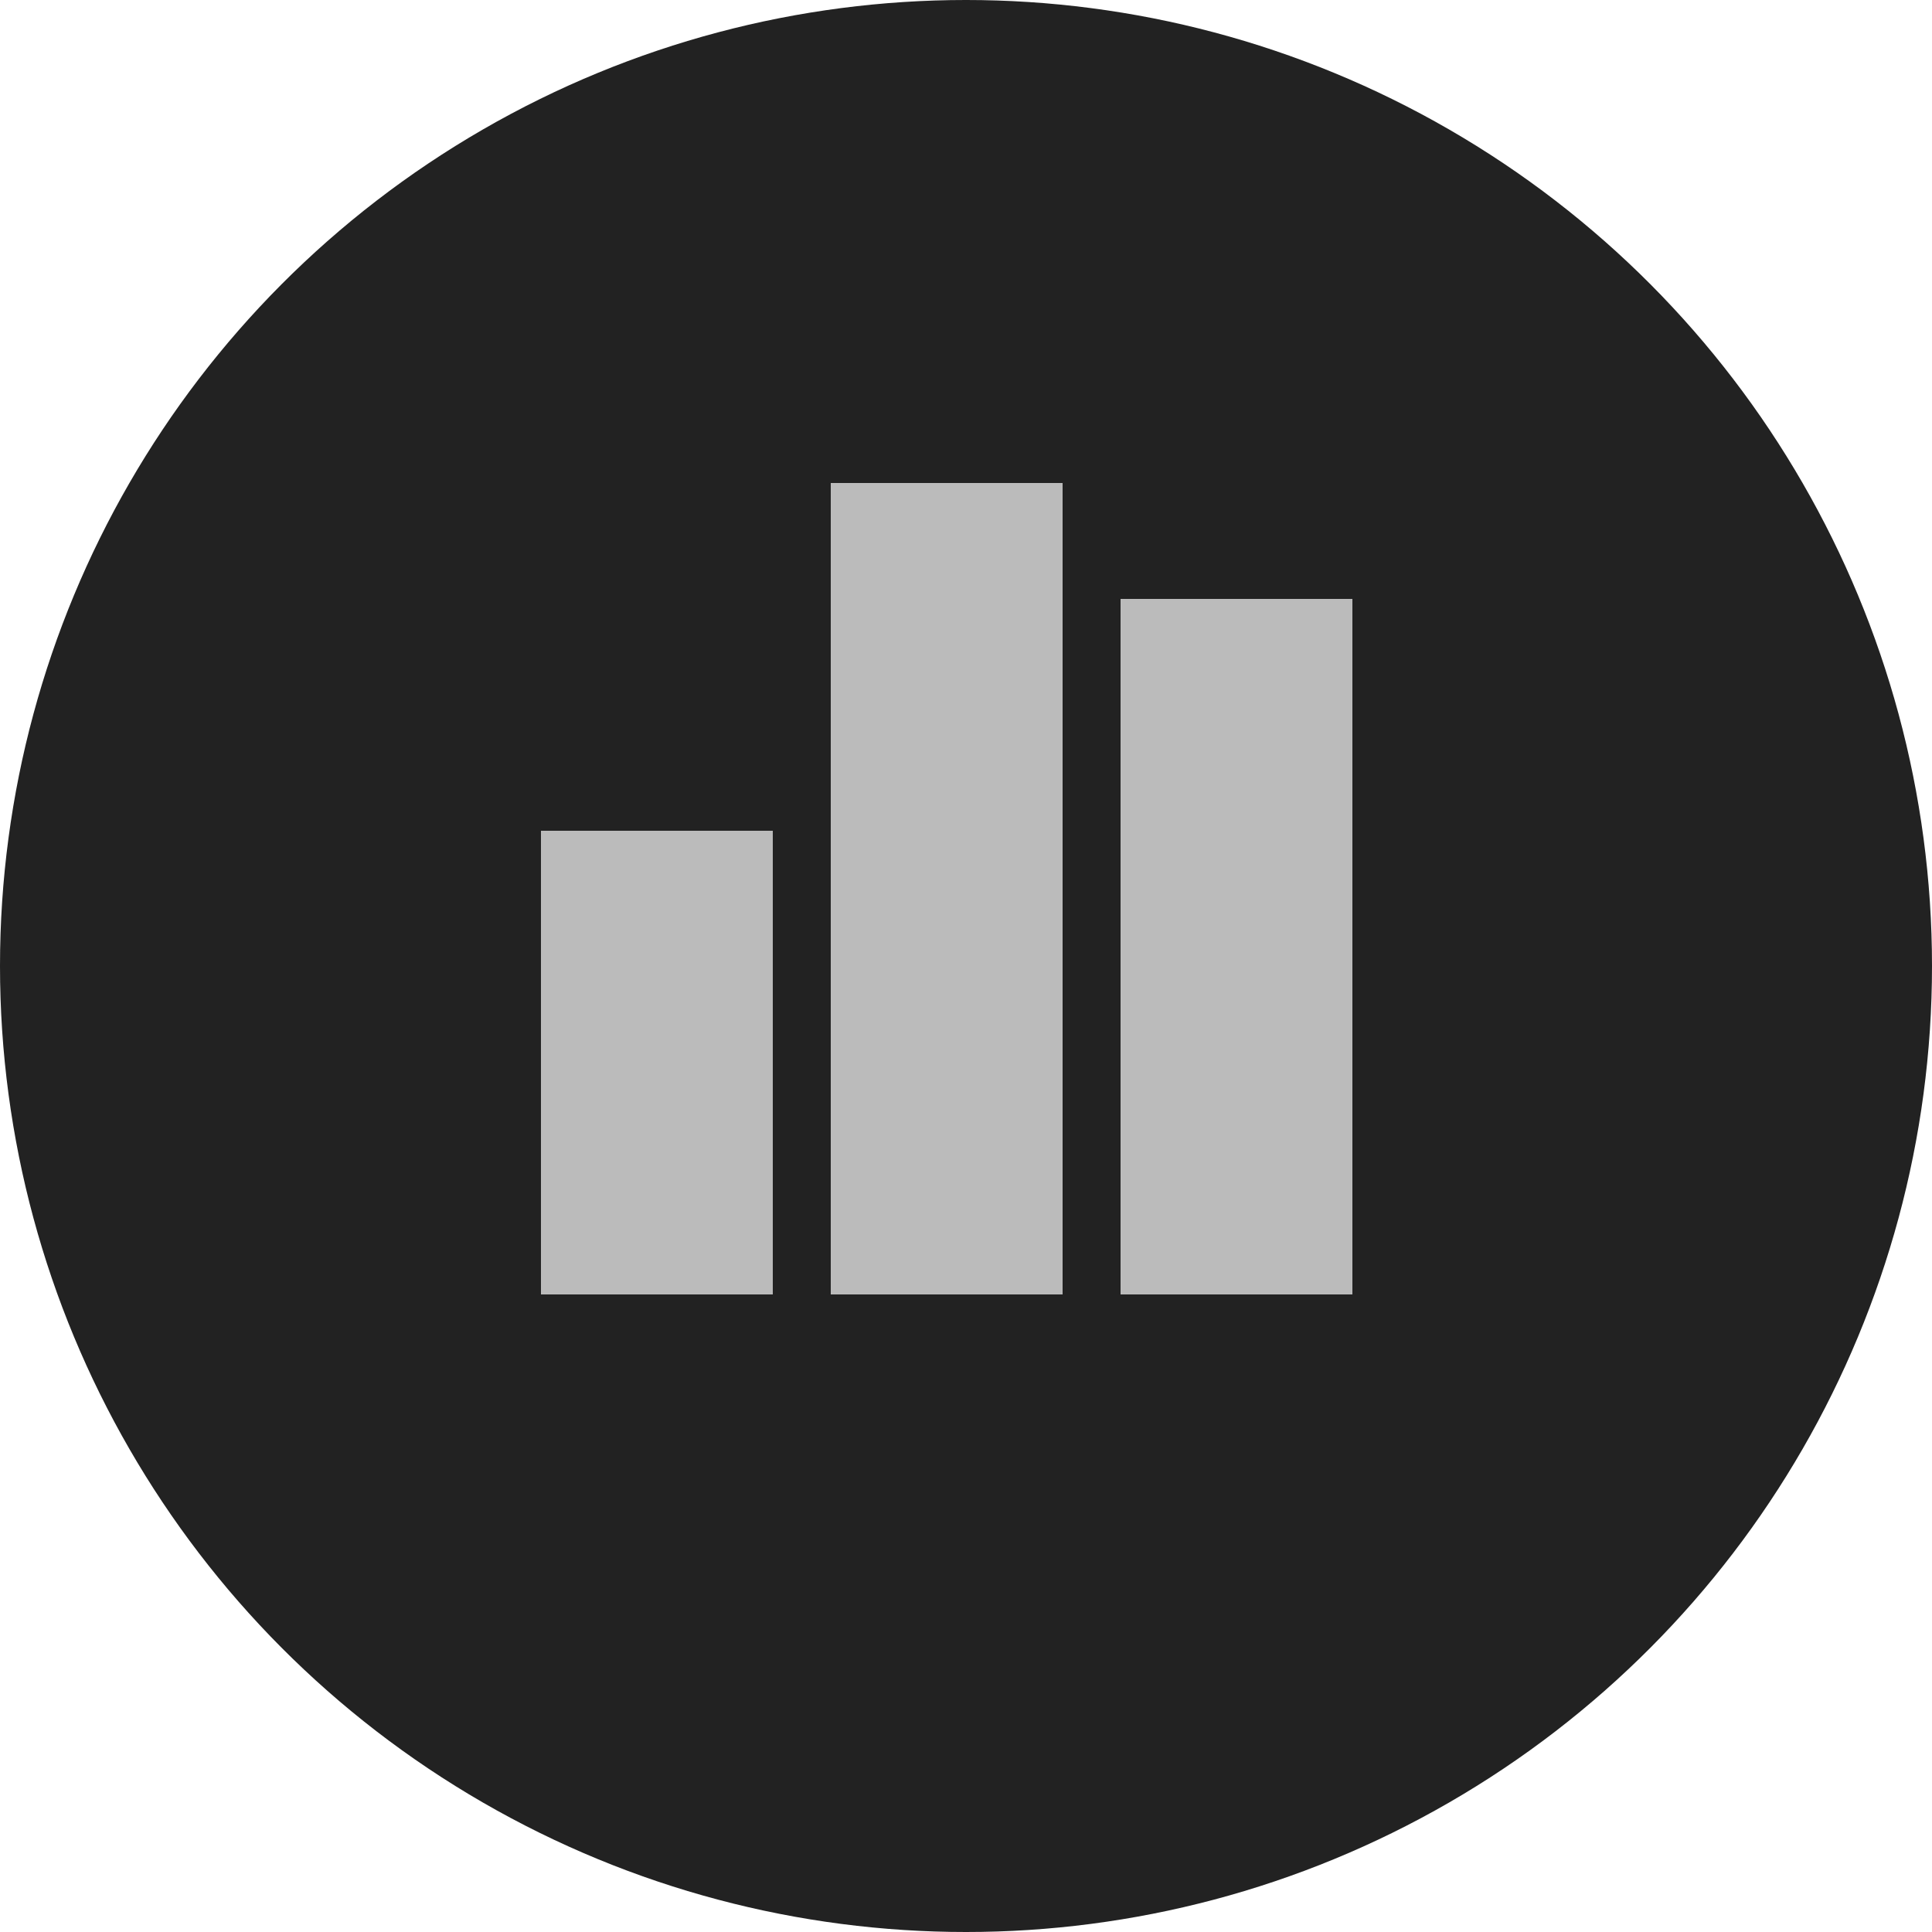
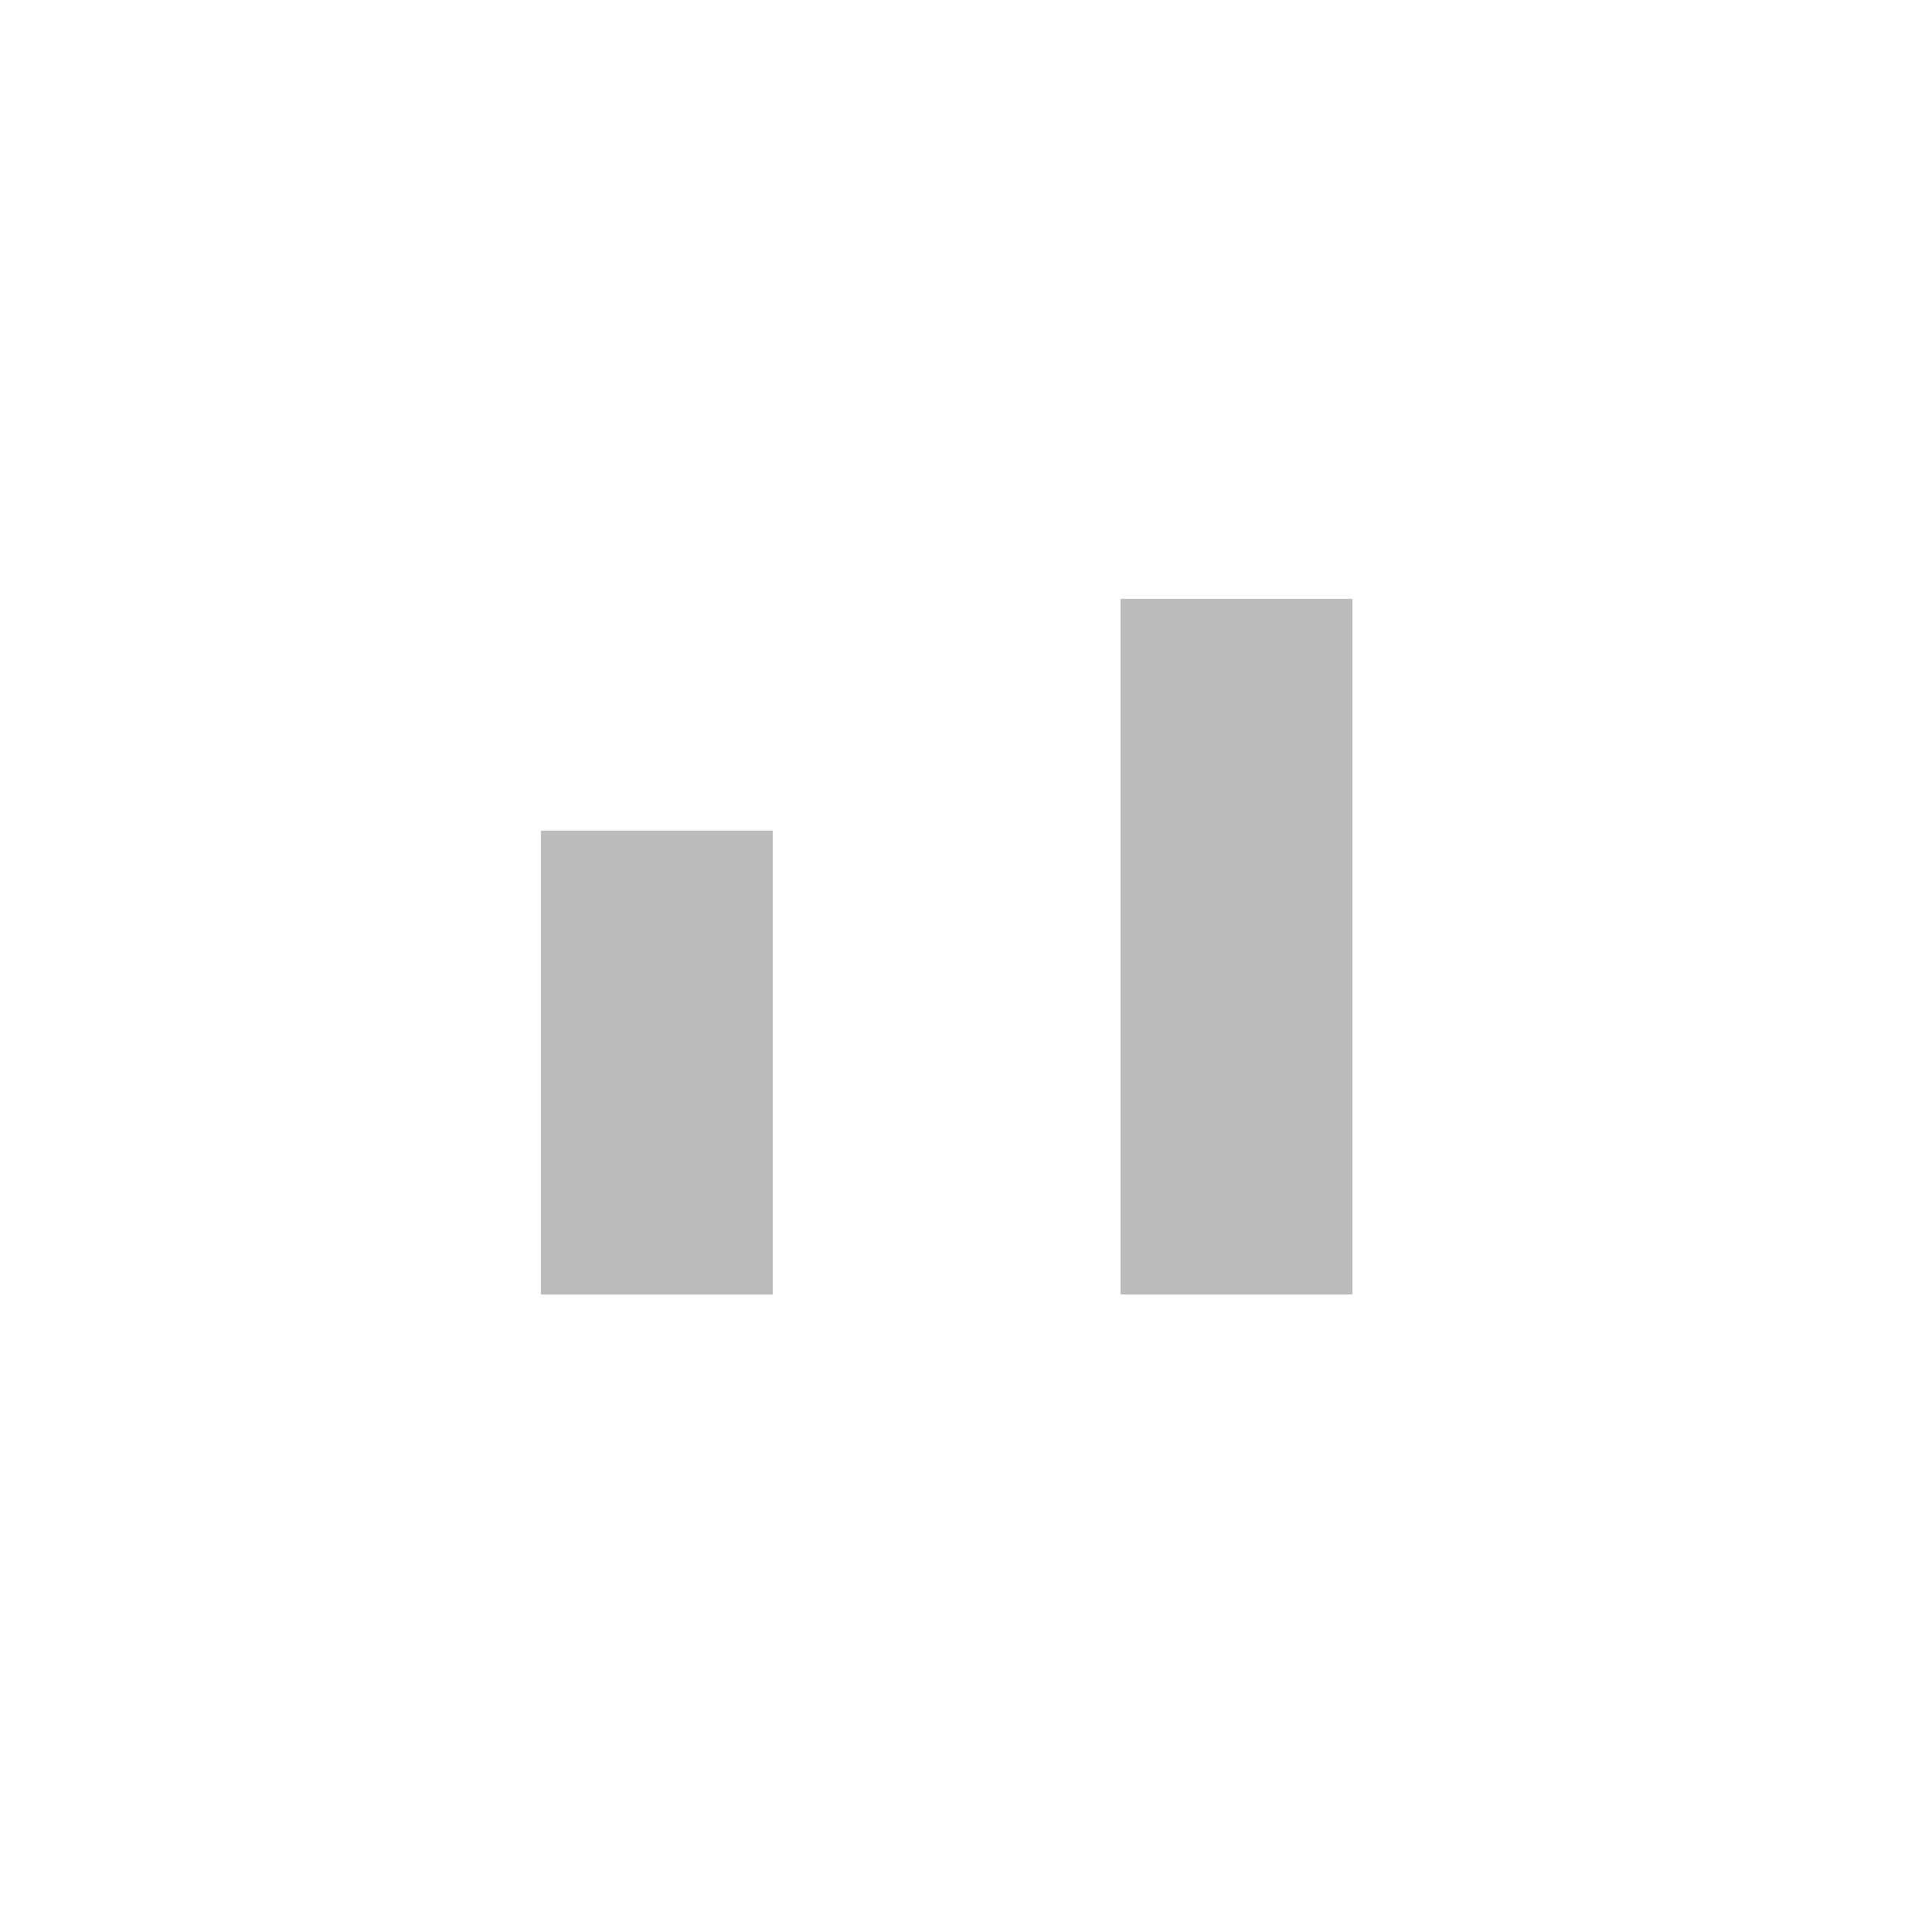
<svg xmlns="http://www.w3.org/2000/svg" width="50" height="50" viewBox="0 0 50 50" fill="none">
-   <circle cx="25" cy="25" r="25" fill="#222222" />
-   <path d="M21.5 12.5H27.5V33.5H21.5V12.5ZM14 21.5H20V33.5H14V21.5ZM35 15.5V33.5H29V15.5H35Z" fill="#BBBBBB" />
+   <path d="M21.5 12.5H27.5H21.5V12.5ZM14 21.5H20V33.5H14V21.5ZM35 15.5V33.5H29V15.5H35Z" fill="#BBBBBB" />
</svg>